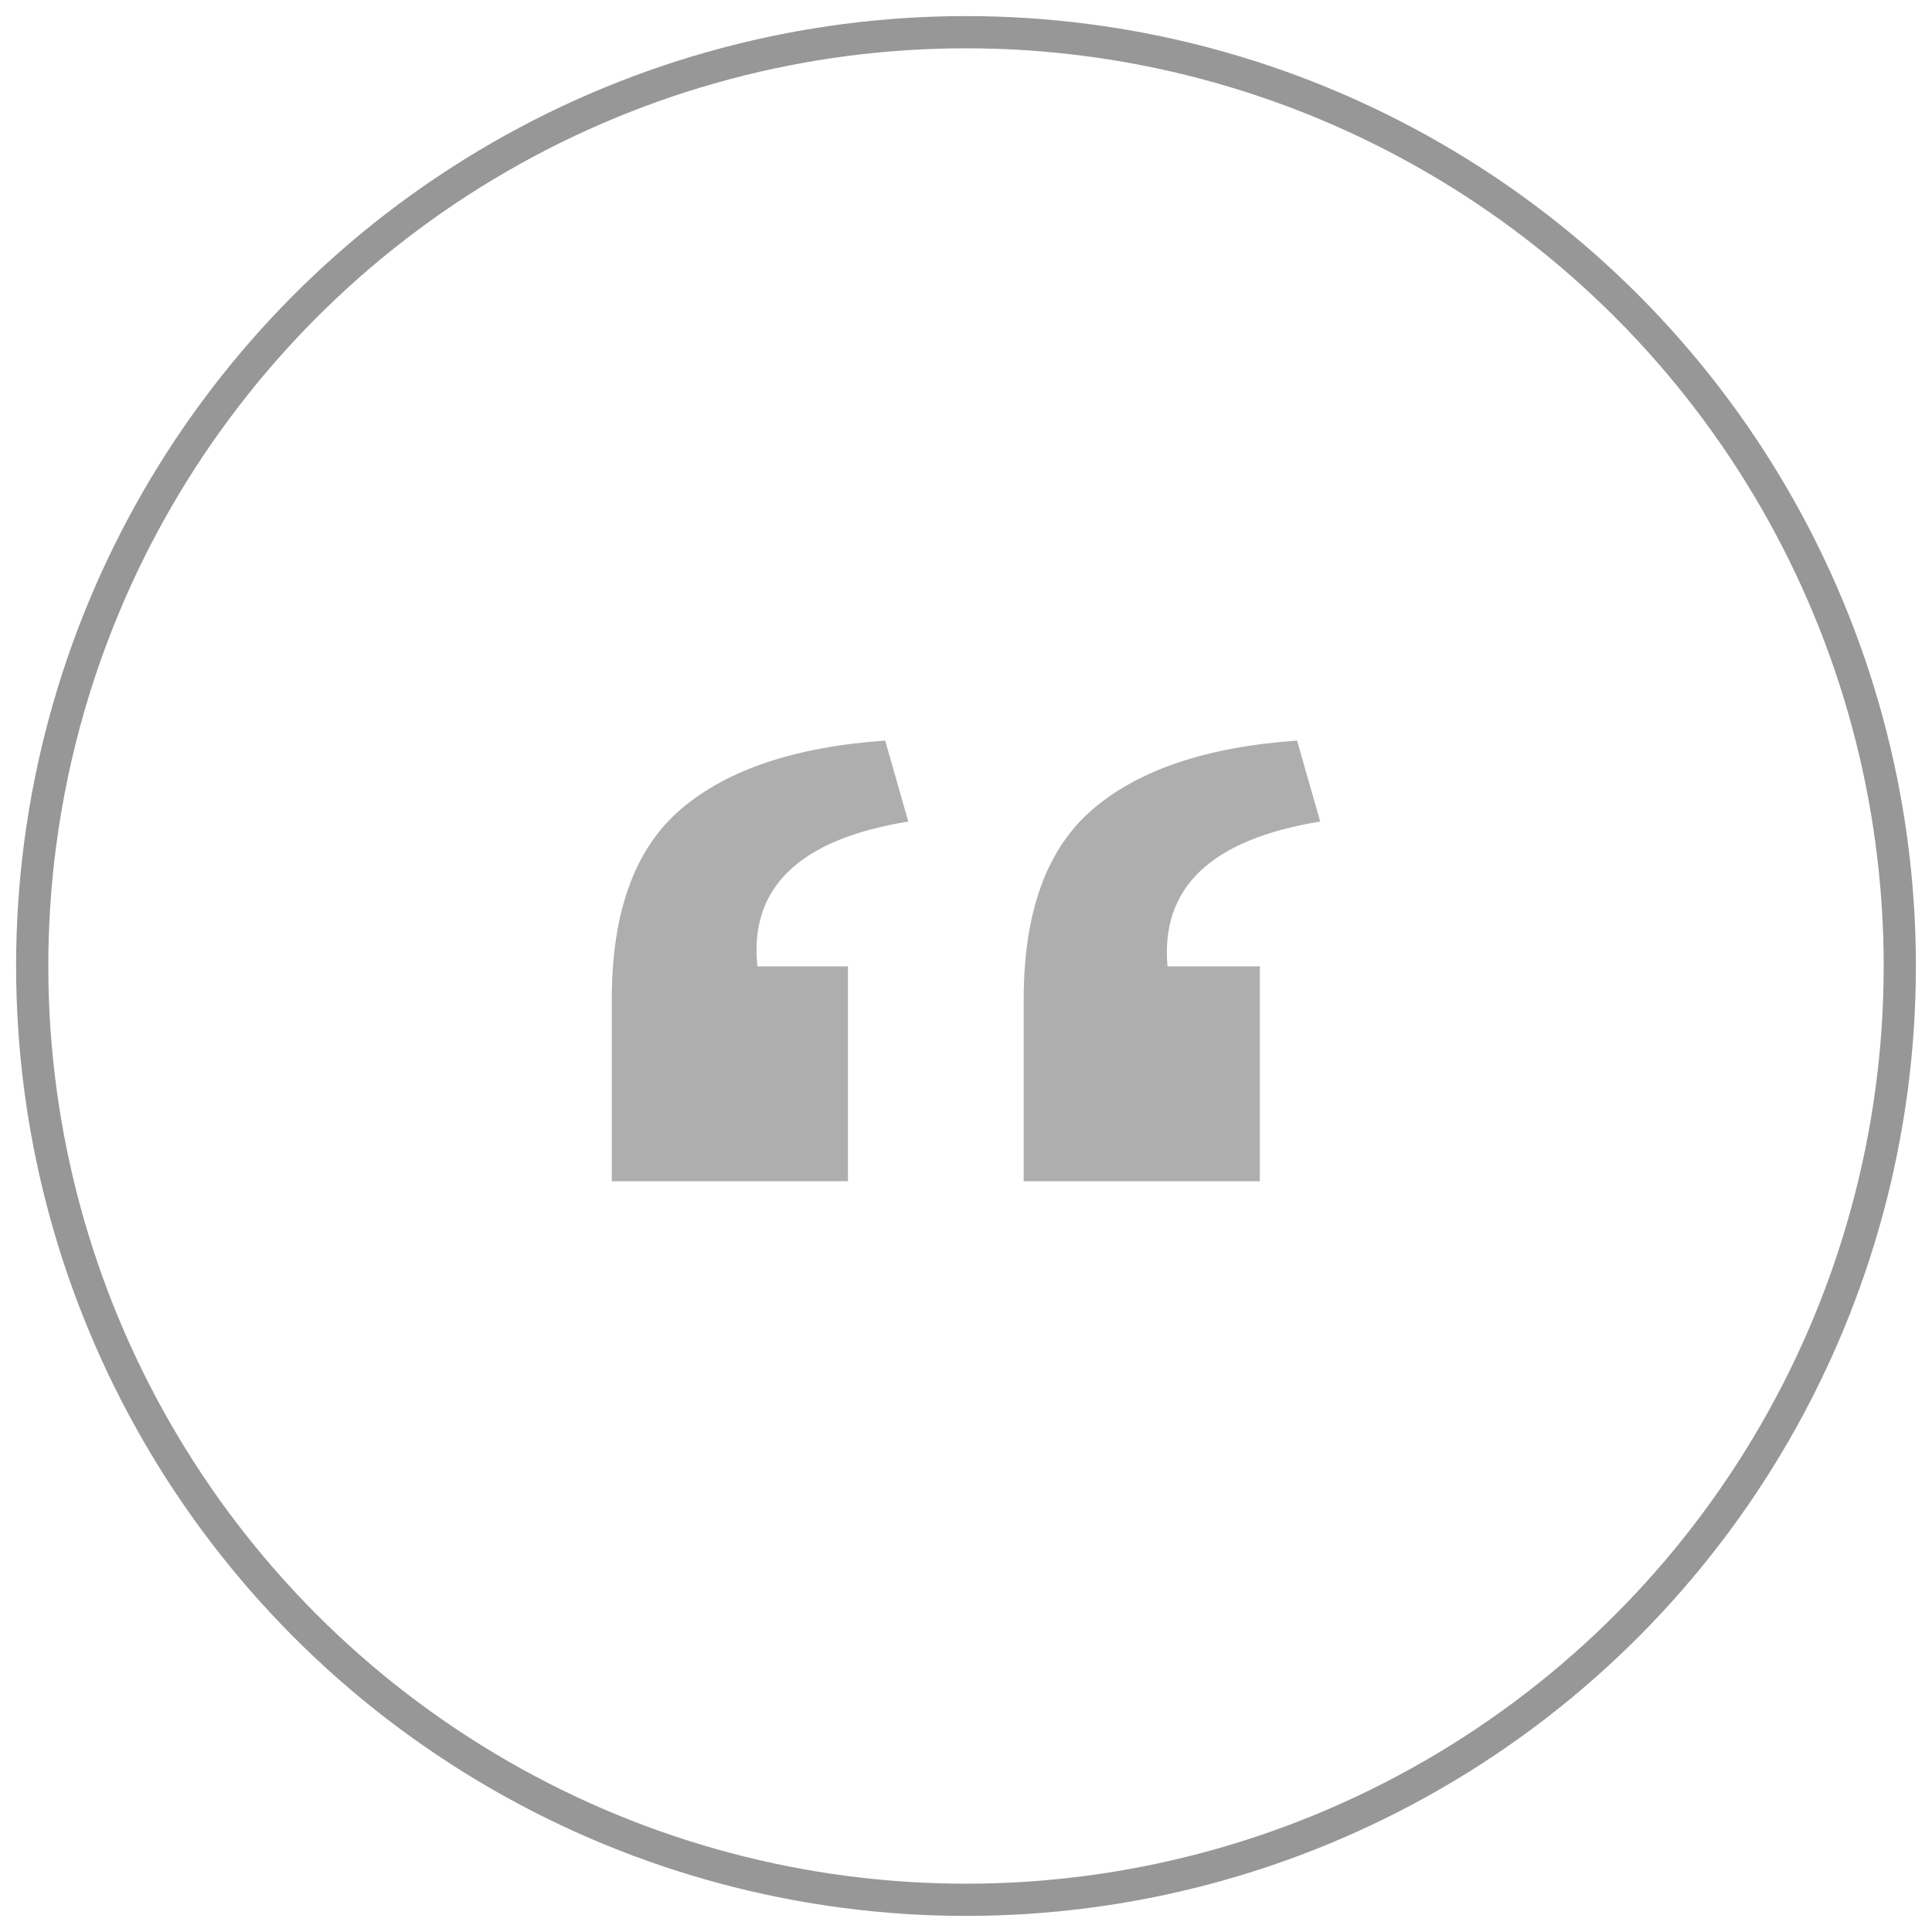
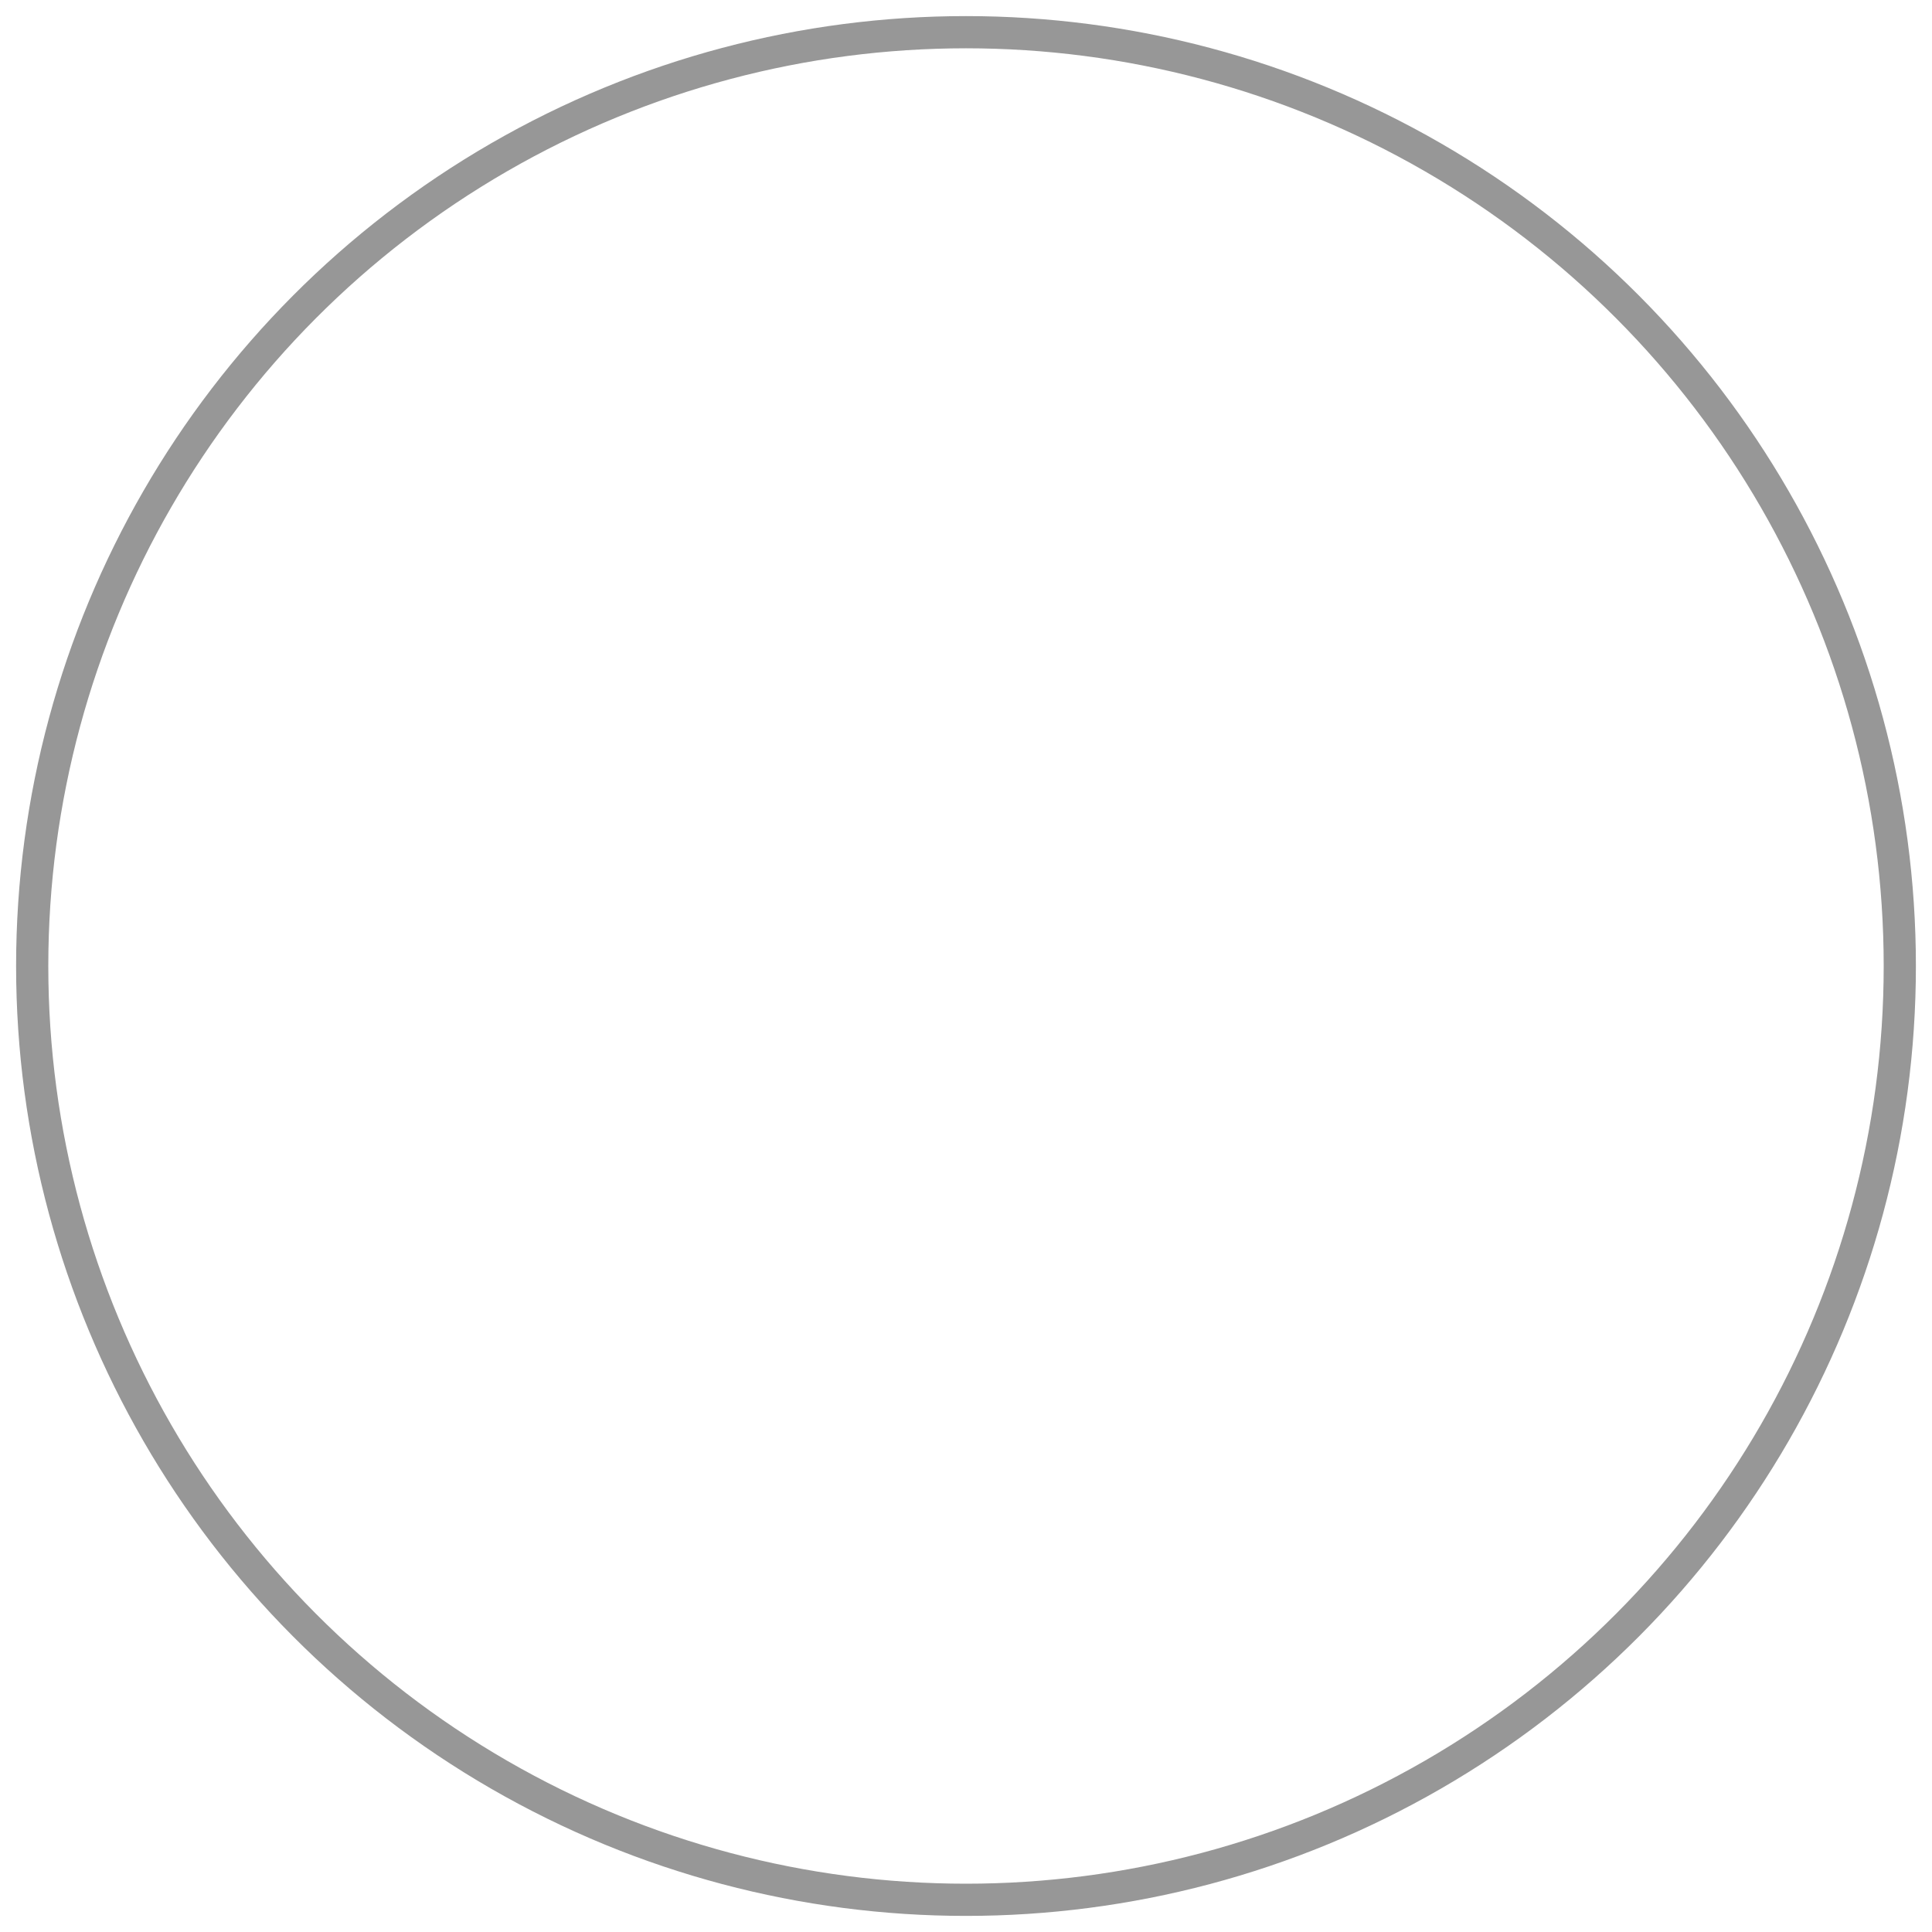
<svg xmlns="http://www.w3.org/2000/svg" width="60" height="60" viewBox="0 0 60 60">
  <title>Group 3</title>
  <g transform="translate(1 1)" fill="none" fill-rule="evenodd">
    <ellipse stroke="#979797" cx="29" cy="29" rx="29" ry="29" />
-     <path d="M18 30.026c0-2.707.717-4.674 2.15-5.9 1.434-1.223 3.548-1.933 6.34-2.126l.718 2.514c-3.382.548-4.944 2.047-4.687 4.497h2.813v6.673H18v-5.657zm12.792 0c0-2.707.717-4.674 2.15-5.9 1.434-1.223 3.548-1.933 6.34-2.126L40 24.514c-3.382.548-4.962 2.047-4.742 4.497h2.867v6.673h-7.333v-5.657z" fill="#515151" opacity=".463" />
  </g>
</svg>